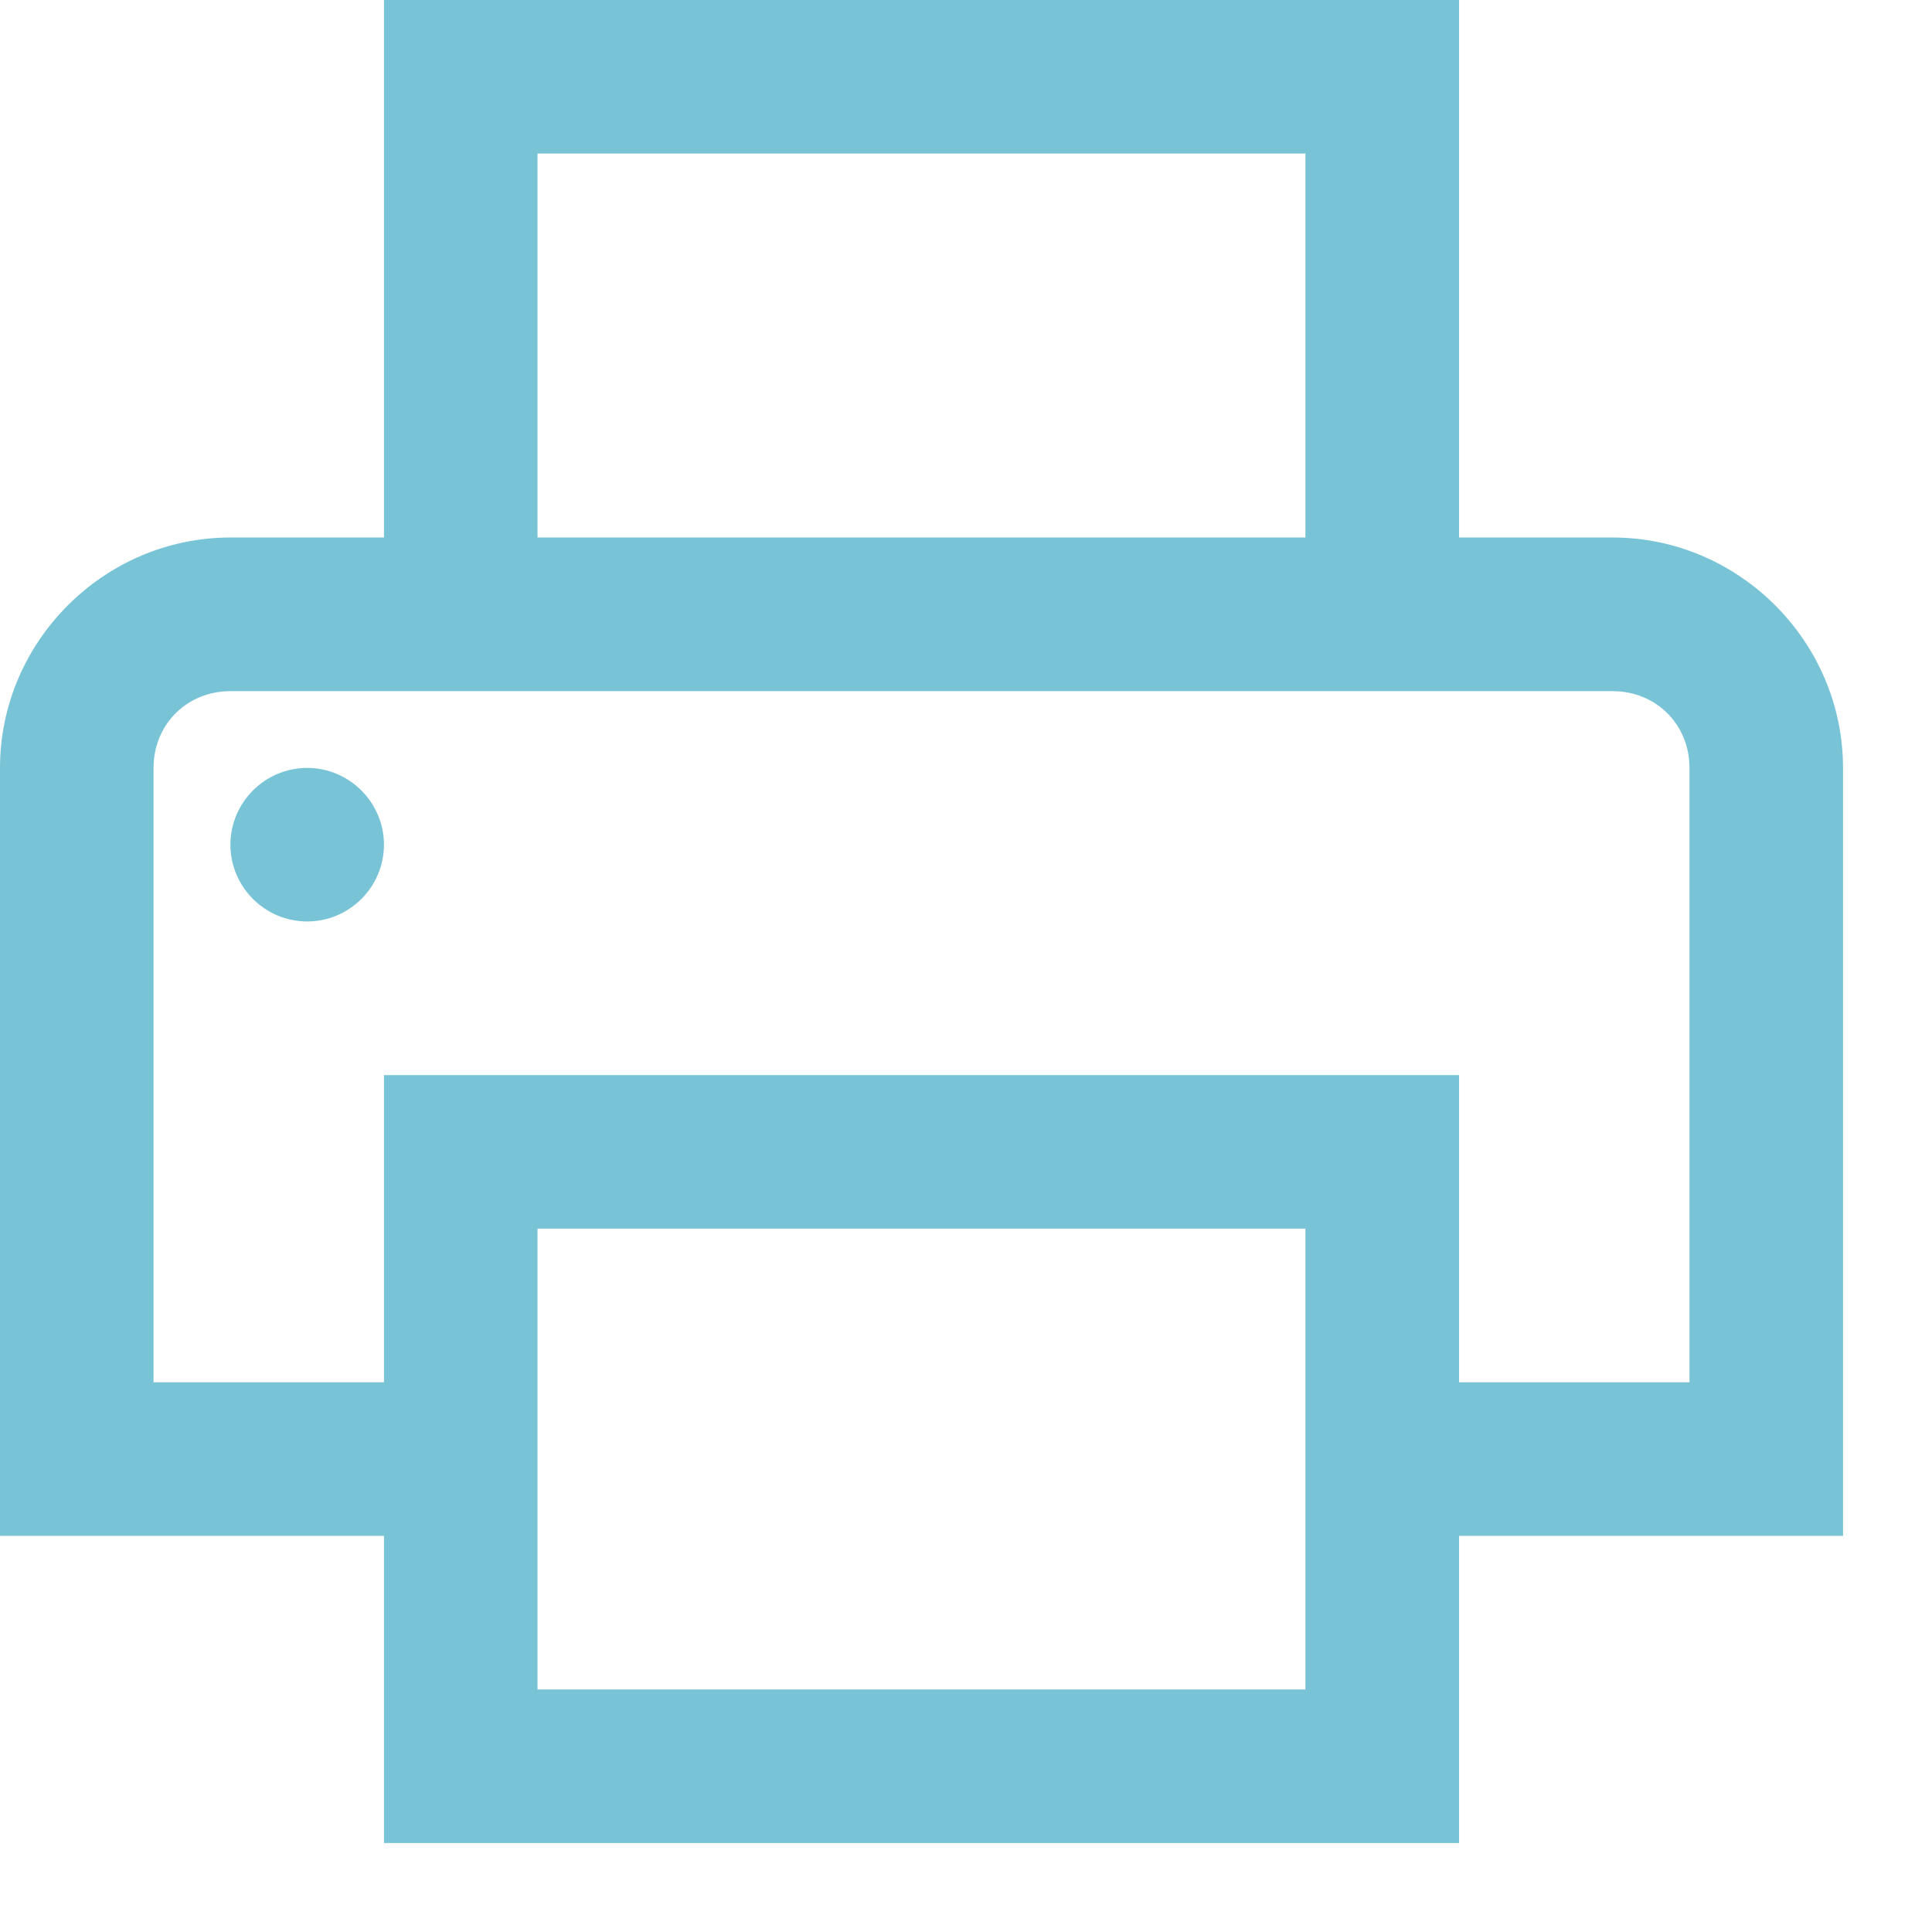
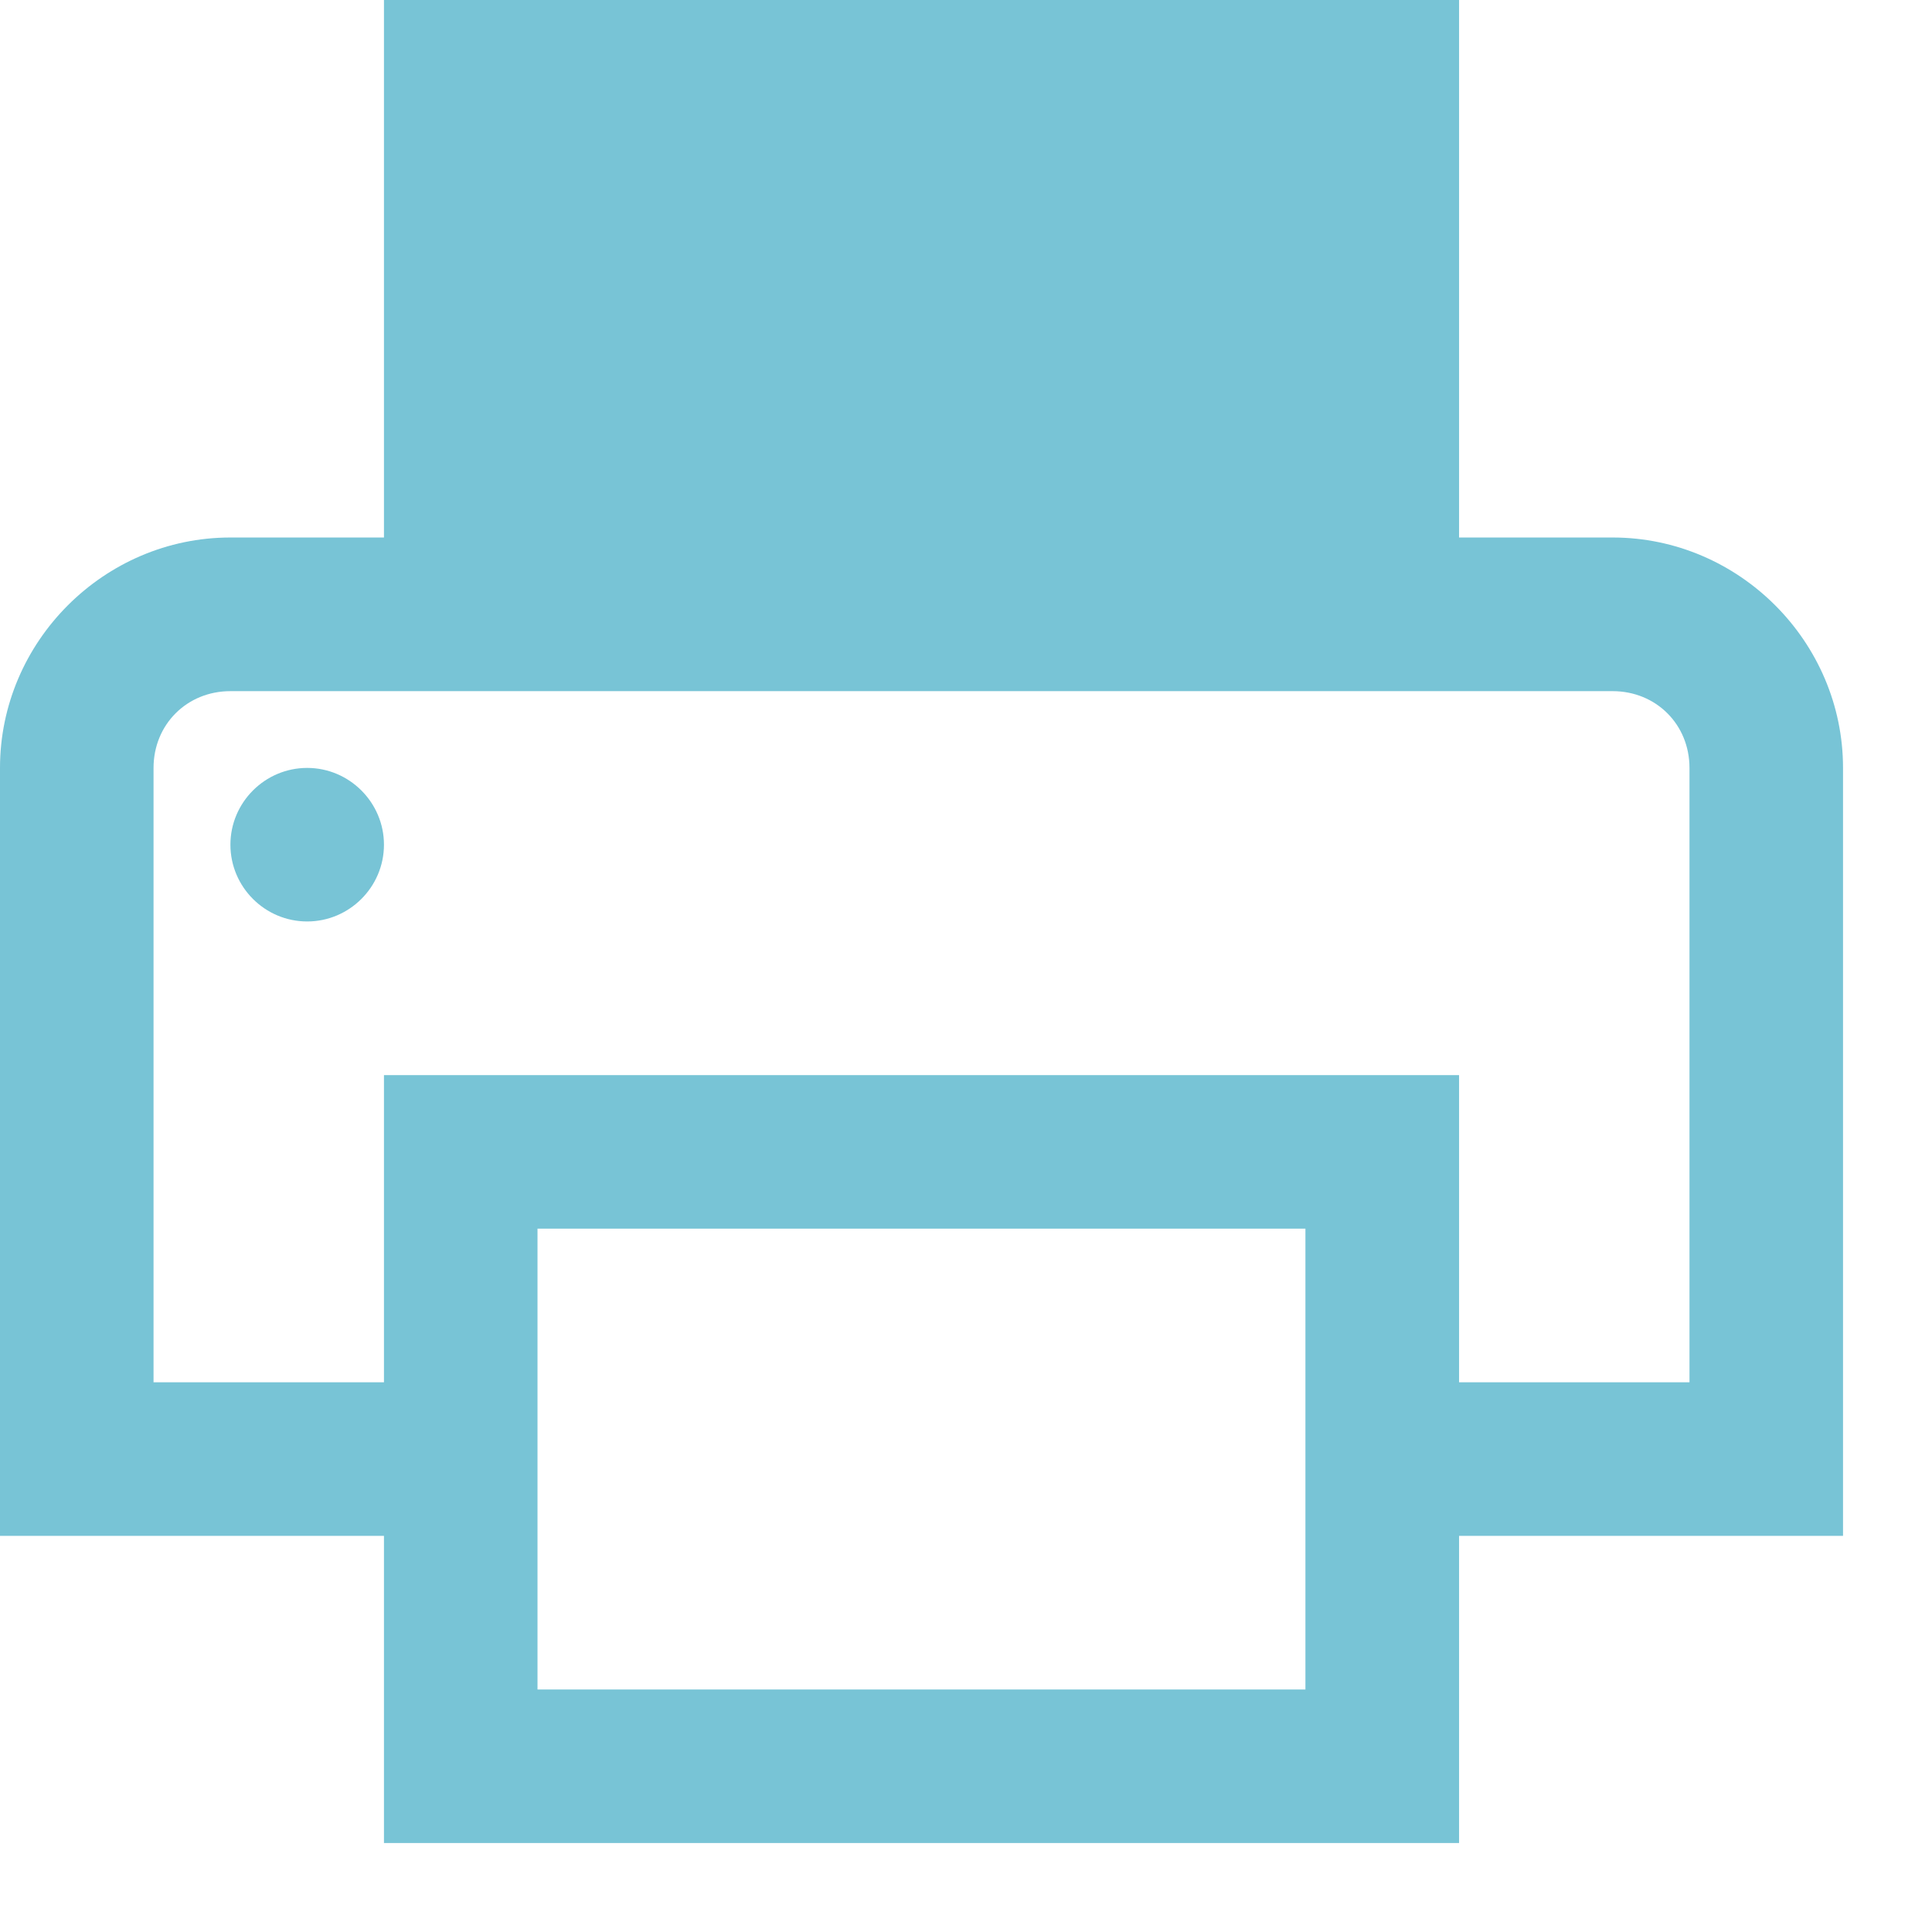
<svg xmlns="http://www.w3.org/2000/svg" width="19" height="19" viewBox="0 0 19 19" fill="none">
-   <path d="M3.776 0V5.286H2.266C1.023 5.286 0 6.31 0 7.552V15.104H3.776V18.125H14.349V15.104H18.125V7.552C18.125 6.31 17.102 5.286 15.859 5.286H14.349V0H3.776ZM5.286 1.51H12.838V5.286H5.286V1.51ZM2.266 6.797H15.859C16.287 6.797 16.615 7.125 16.615 7.552V13.594H14.349V10.573H3.776V13.594H1.51V7.552C1.51 7.125 1.838 6.797 2.266 6.797ZM3.021 7.552C2.605 7.552 2.266 7.892 2.266 8.307C2.266 8.723 2.605 9.062 3.021 9.062C3.436 9.062 3.776 8.723 3.776 8.307C3.776 7.892 3.436 7.552 3.021 7.552ZM5.286 12.083H12.838V16.615H5.286V12.083Z" fill="#78C4D6" />
+   <path d="M3.776 0V5.286H2.266C1.023 5.286 0 6.31 0 7.552V15.104H3.776V18.125H14.349V15.104H18.125V7.552C18.125 6.31 17.102 5.286 15.859 5.286H14.349V0H3.776ZM5.286 1.51H12.838V5.286V1.51ZM2.266 6.797H15.859C16.287 6.797 16.615 7.125 16.615 7.552V13.594H14.349V10.573H3.776V13.594H1.51V7.552C1.51 7.125 1.838 6.797 2.266 6.797ZM3.021 7.552C2.605 7.552 2.266 7.892 2.266 8.307C2.266 8.723 2.605 9.062 3.021 9.062C3.436 9.062 3.776 8.723 3.776 8.307C3.776 7.892 3.436 7.552 3.021 7.552ZM5.286 12.083H12.838V16.615H5.286V12.083Z" fill="#78C4D6" />
</svg>